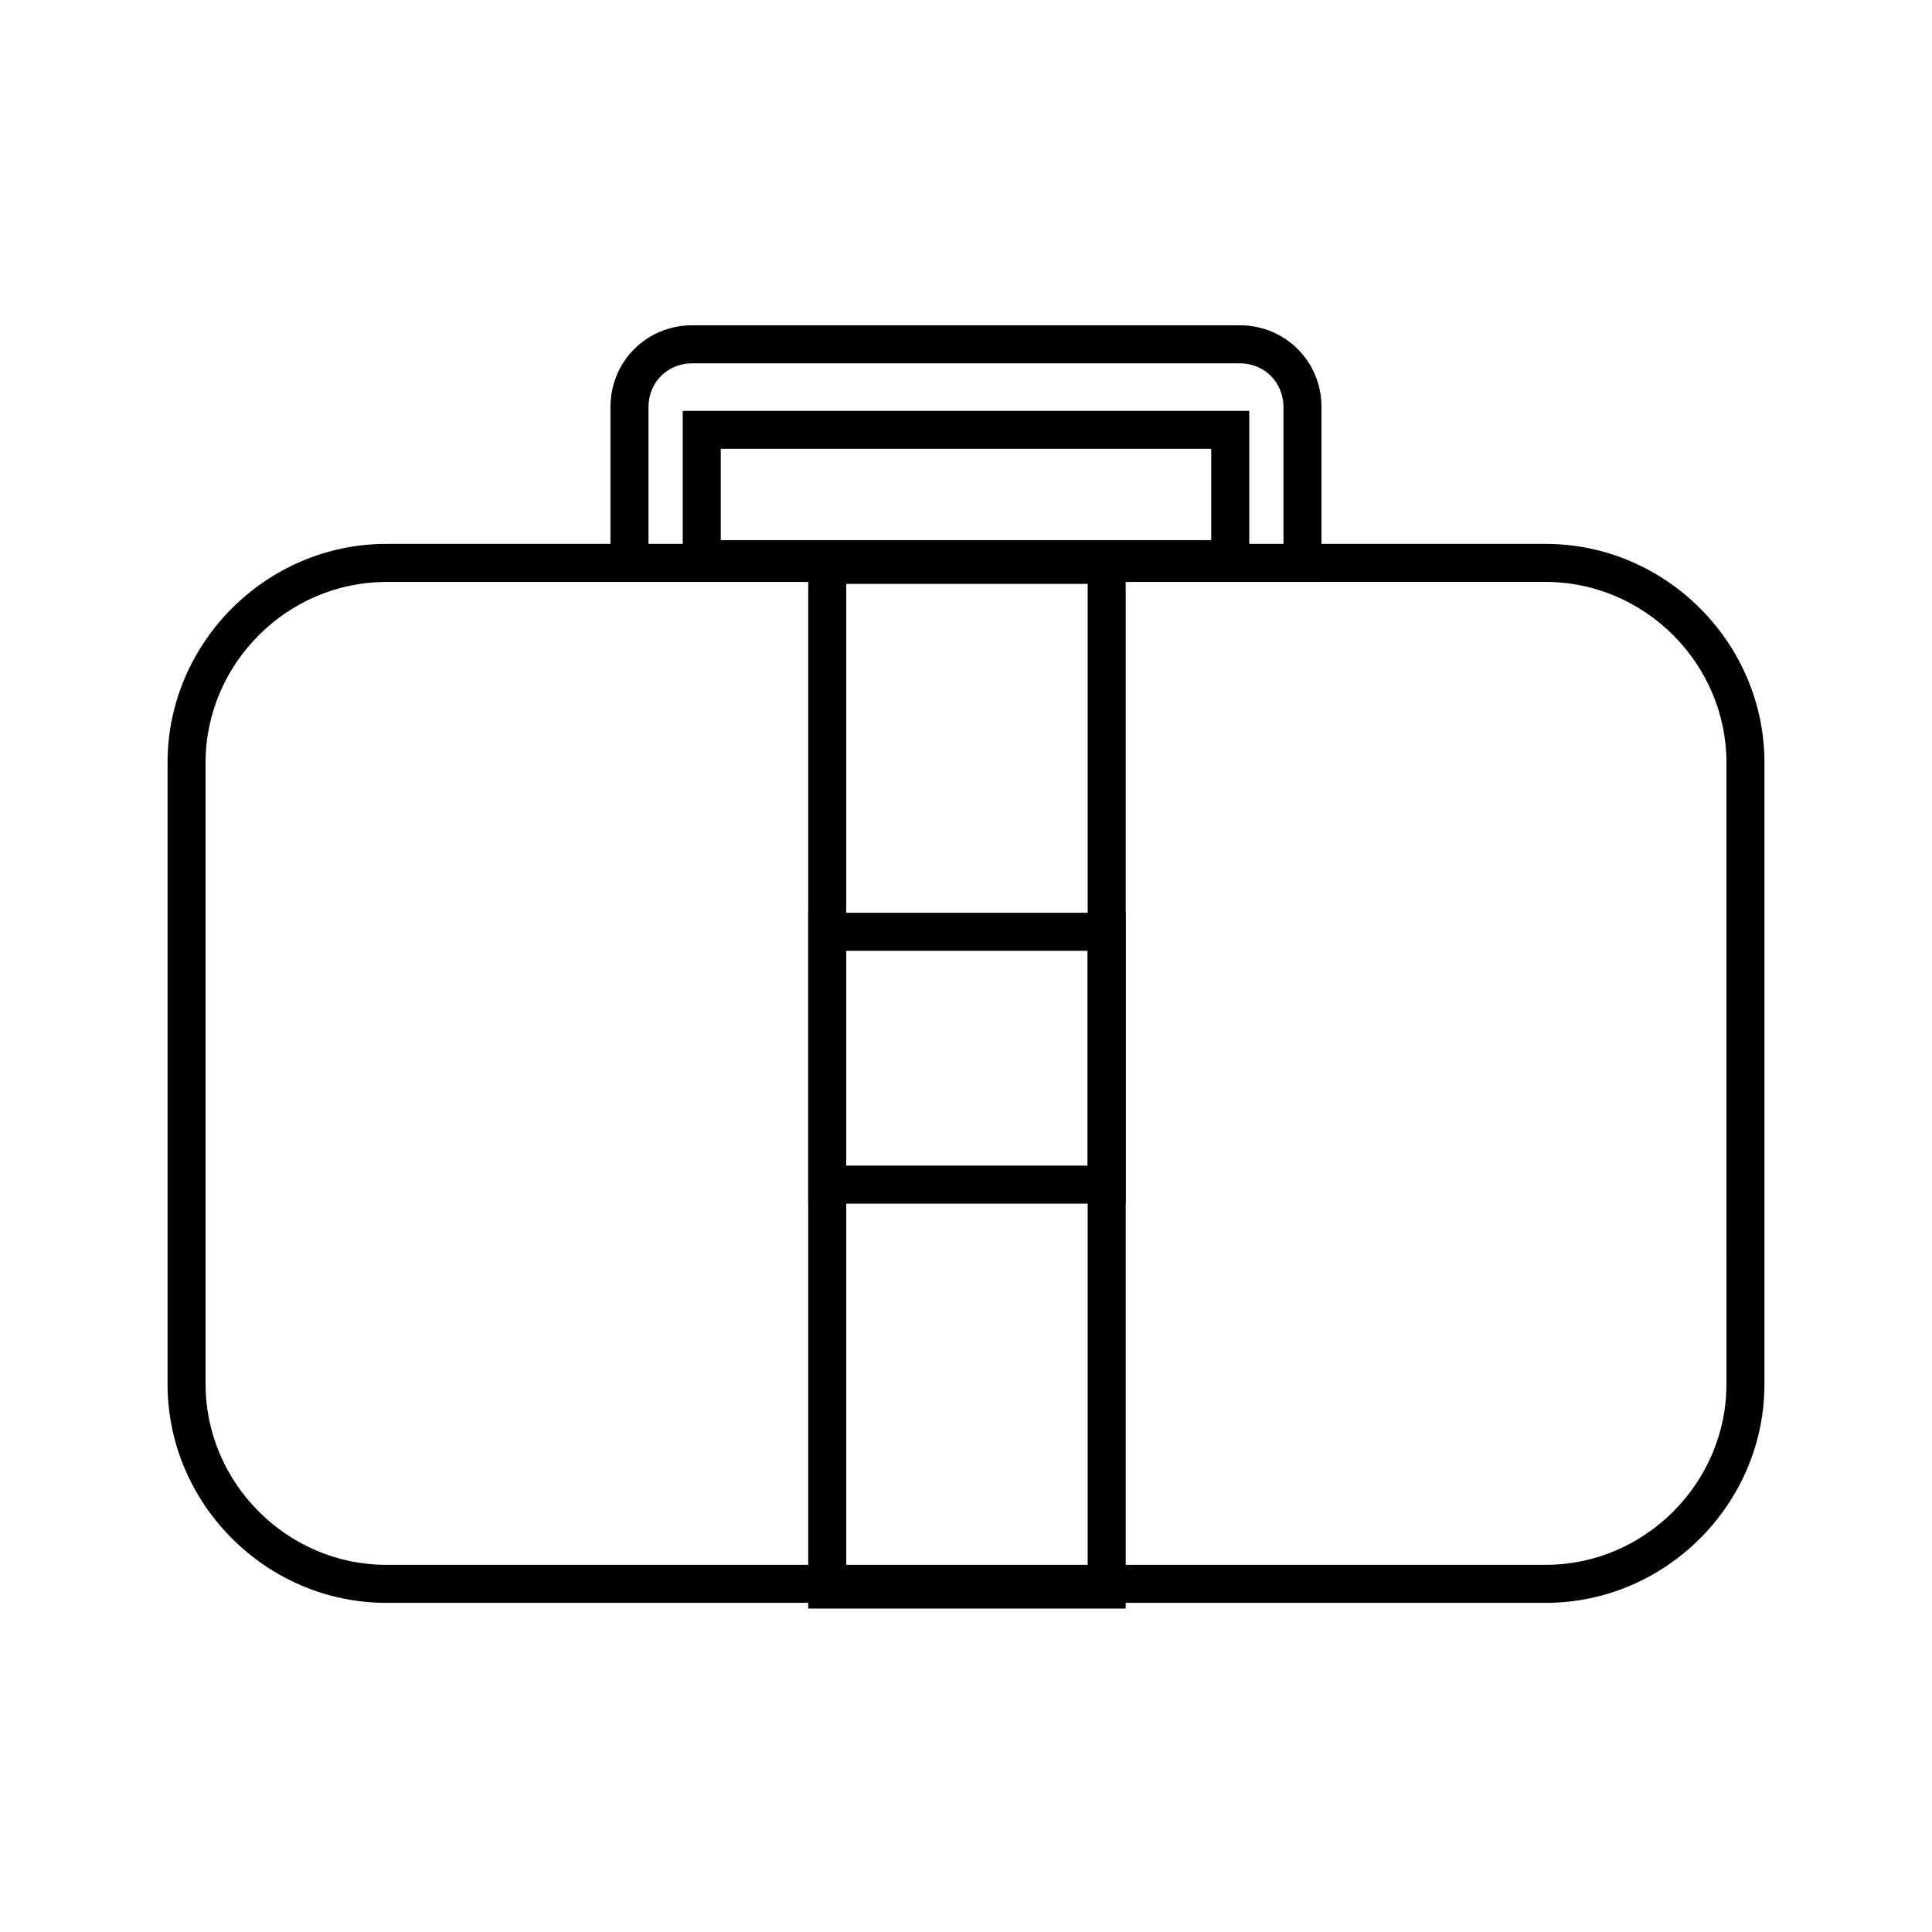
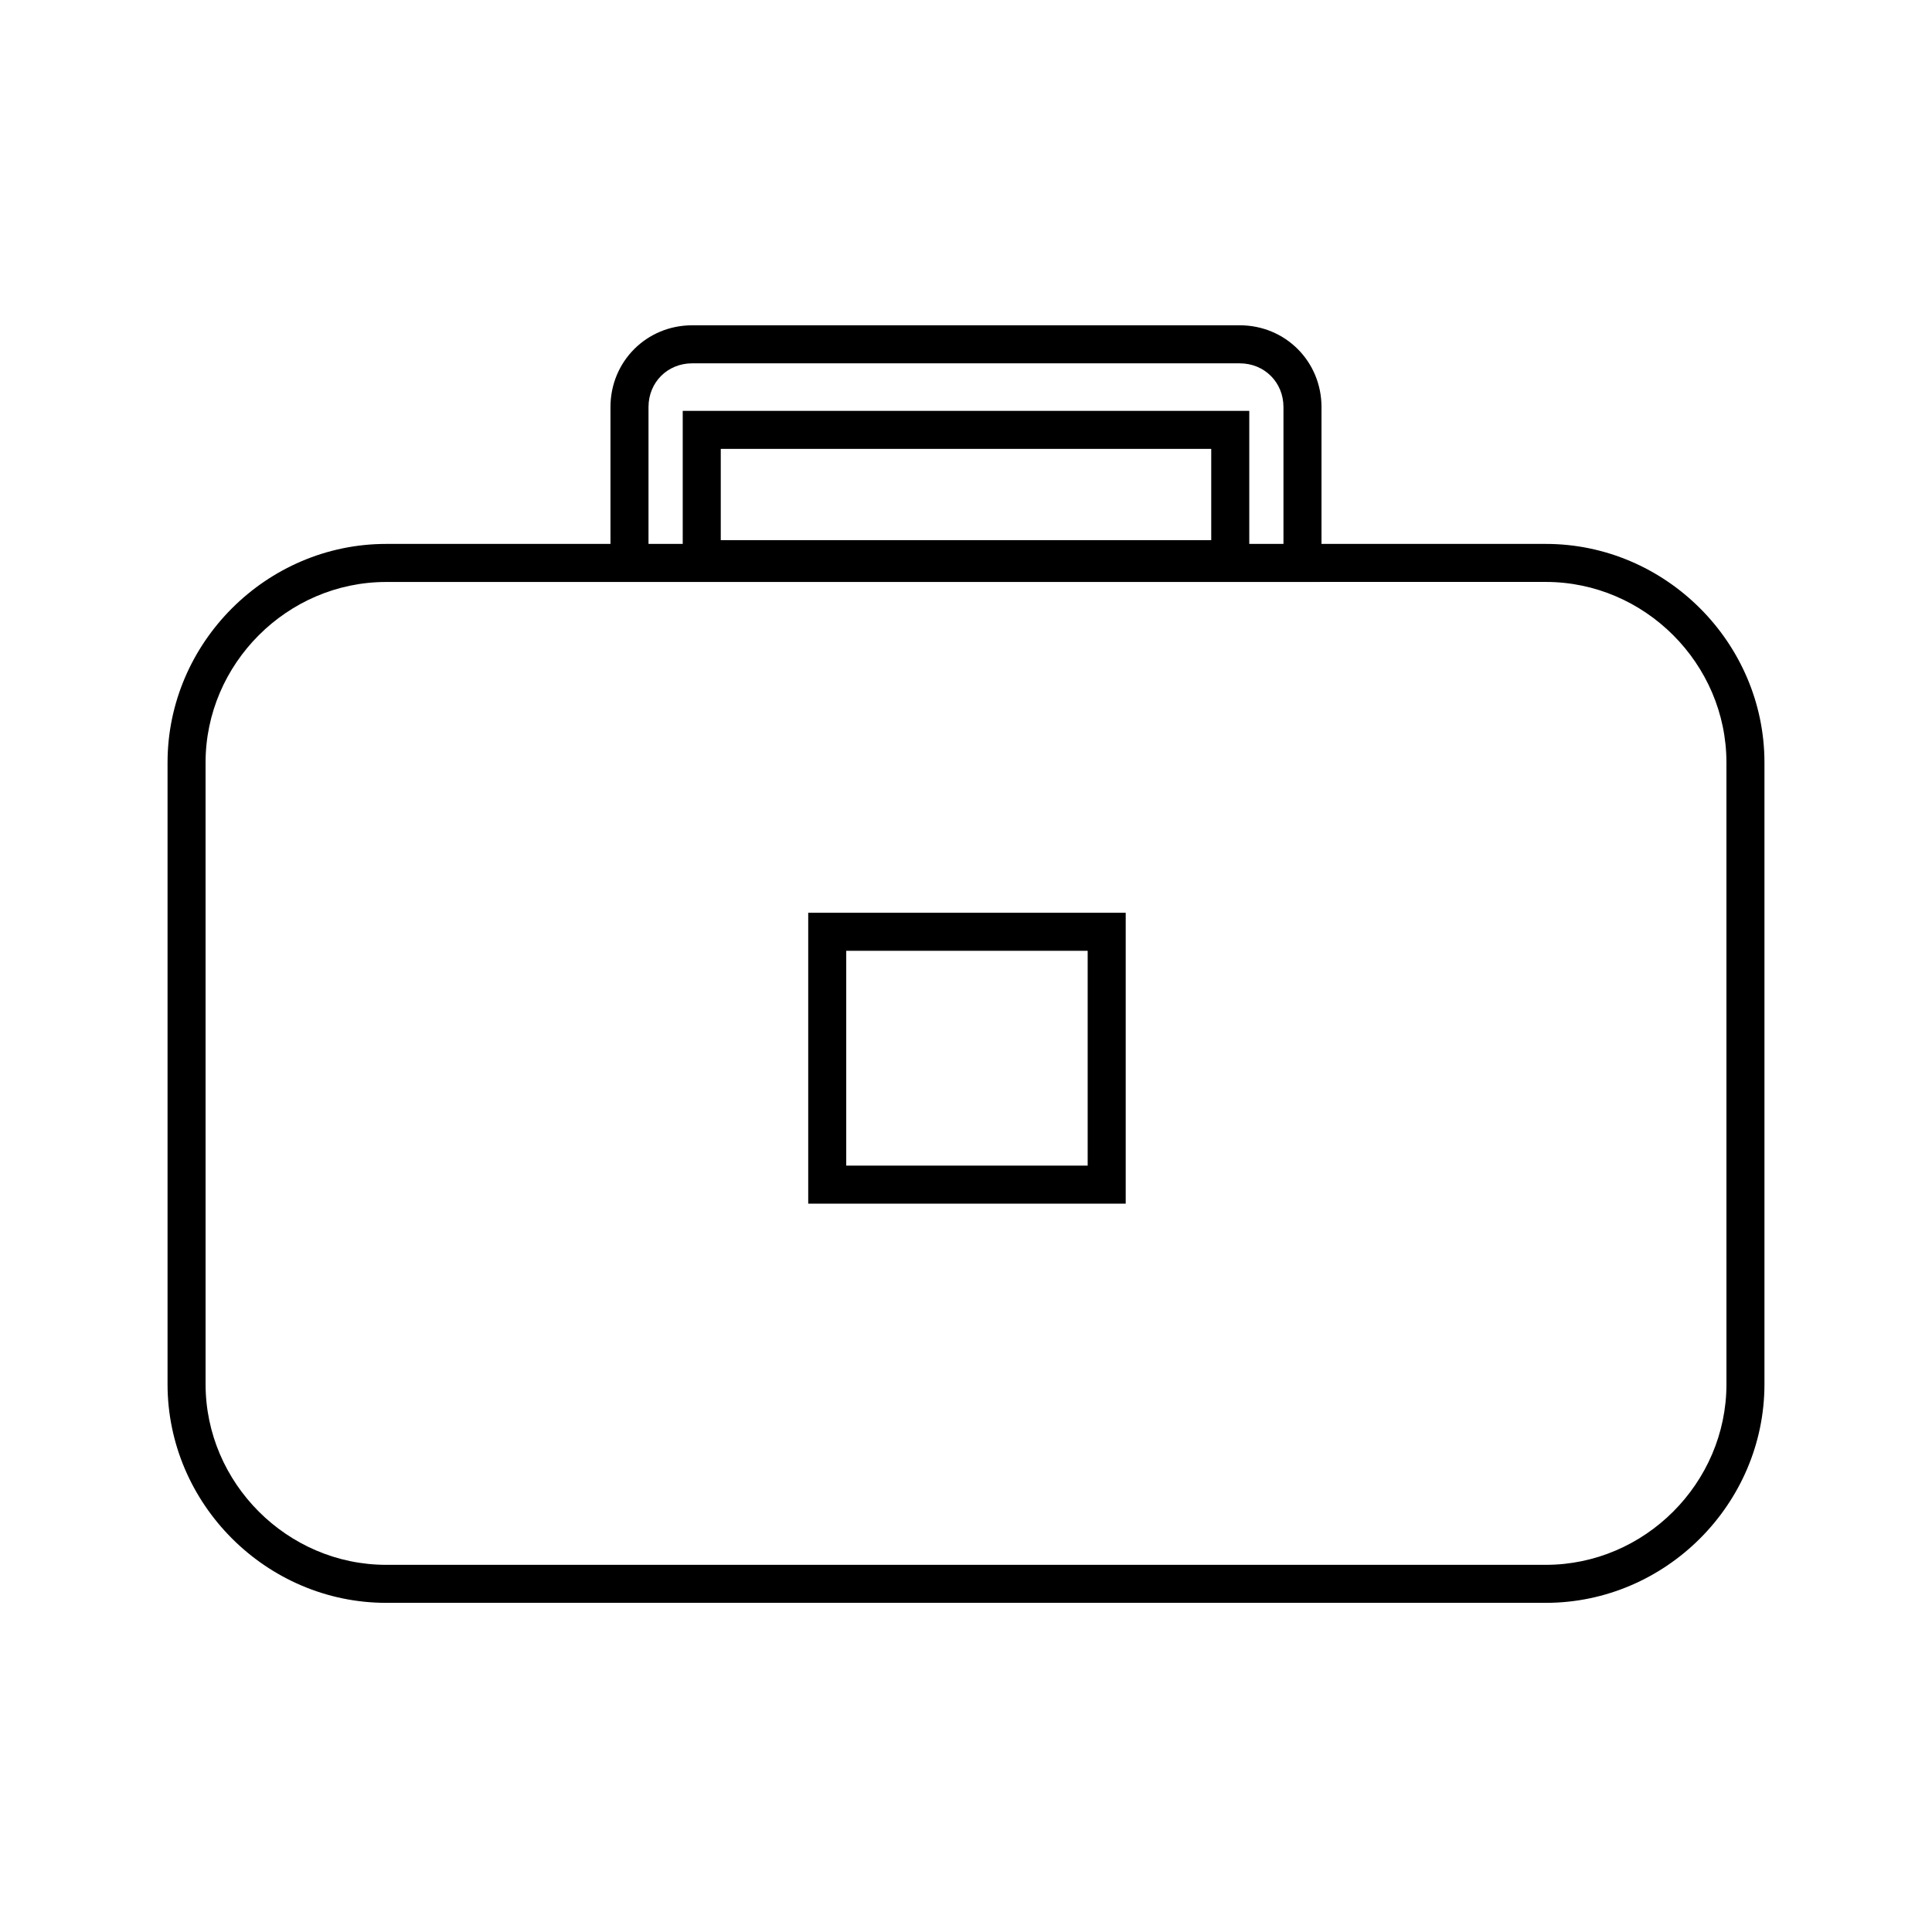
<svg xmlns="http://www.w3.org/2000/svg" fill="#000000" width="800px" height="800px" version="1.1" viewBox="144 144 512 512">
  <g>
    <path d="m553.66 568.77h-307.32c-31.738 0-57.938-26.195-57.938-57.938v-164.75c0-31.738 26.199-57.938 57.938-57.938h307.32c31.742 0 57.938 26.199 57.938 57.938v164.75c0 31.742-26.195 57.938-57.938 57.938zm-307.32-270.54c-26.199 0-47.863 21.664-47.863 47.863l0.004 164.74c0 26.199 21.664 47.863 47.863 47.863h307.32c26.199 0 47.863-21.664 47.863-47.863l-0.004-164.75c0-26.199-21.664-47.863-47.863-47.863z" />
    <path d="m494.21 296.21h-10.078v-44.336c0-6.551-5.039-11.586-11.586-11.586l-145.1-0.004c-6.551 0-11.586 5.039-11.586 11.586v44.336h-10.078v-44.336c0-12.09 9.574-21.664 21.664-21.664h145.1c12.09 0 21.664 9.574 21.664 21.664z" />
    <path d="m475.07 297.22h-150.14v-44.336h150.14zm-140.06-10.078h129.98v-24.184h-129.98z" />
-     <path d="m441.82 570.29h-83.633v-281.63h84.137v281.63zm-73.559-10.074h63.984v-261.48h-63.984z" />
    <path d="m441.82 462.98h-83.633v-77.086h84.137v77.086zm-73.559-10.078h63.984v-56.93h-63.984z" />
  </g>
</svg>